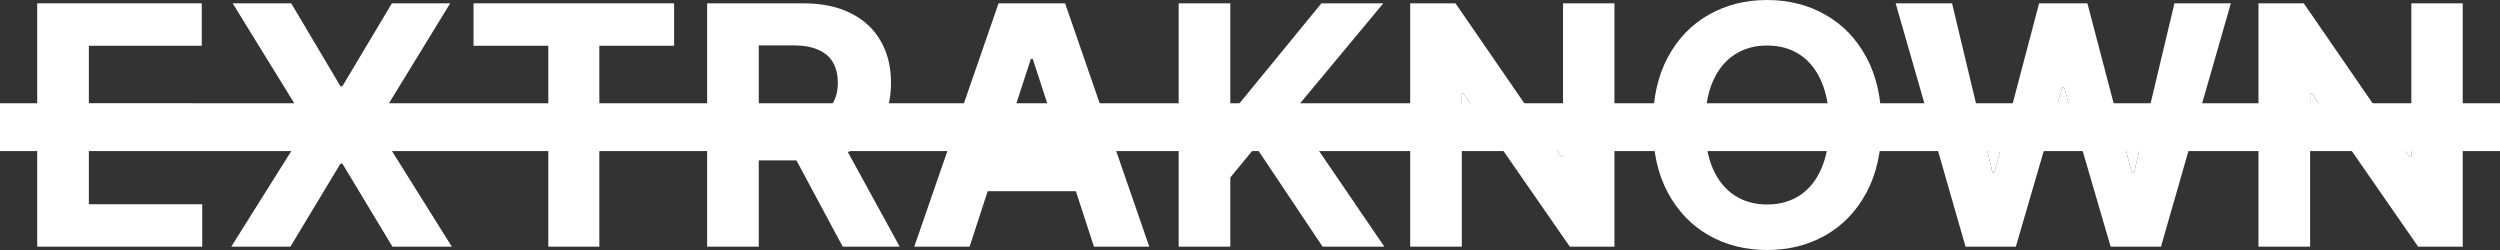
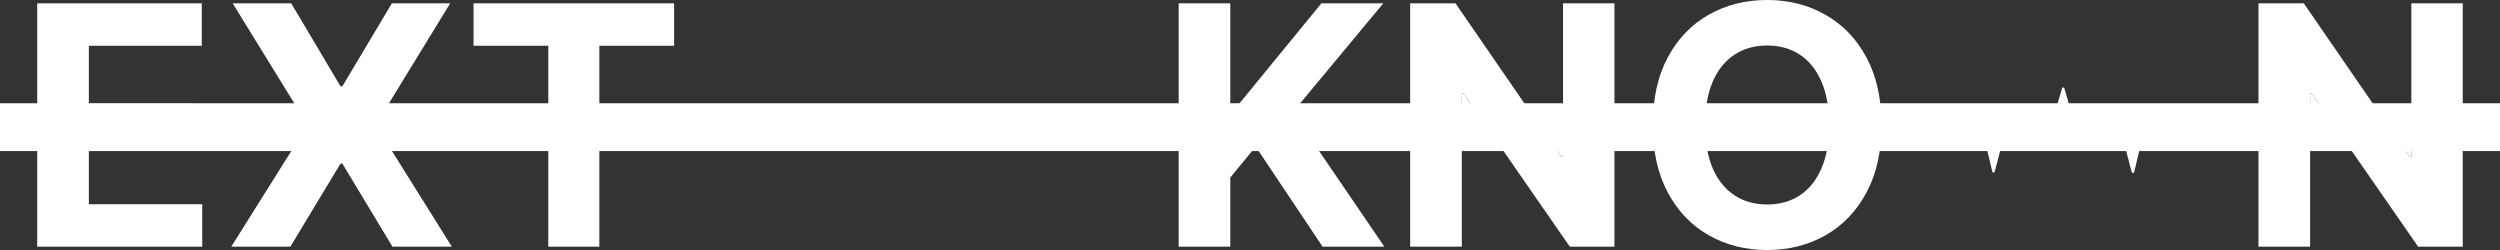
<svg xmlns="http://www.w3.org/2000/svg" width="200" height="20" viewBox="0 0 200 20" fill="none">
  <rect x="0" y="0" width="200" height="20" fill="#333333" stroke="none" />
  <path d="M2.977 19.734V0.266H16.141V3.66H7.108V8.298H15.464V11.692H7.108V16.34H16.179V19.734H2.977Z" fill="white" />
  <path d="M23.298 0.266L27.238 6.901H27.39L31.349 0.266H36.014L30.052 10L36.147 19.734H31.397L27.39 13.089H27.238L23.231 19.734H18.5L24.614 10L18.614 0.266H23.298Z" fill="white" />
  <path d="M37.883 3.66V0.266H53.928V3.66H47.947V19.734H43.865V3.66H37.883Z" fill="white" />
-   <path d="M56.571 19.734V0.266H64.278C65.754 0.266 67.013 0.529 68.056 1.055C69.105 1.575 69.903 2.313 70.45 3.27C71.004 4.221 71.28 5.339 71.28 6.625C71.28 7.918 71.001 9.03 70.441 9.962C69.881 10.887 69.07 11.597 68.008 12.091C66.953 12.586 65.674 12.833 64.174 12.833H59.013V9.525H63.506C64.294 9.525 64.95 9.417 65.471 9.202C65.992 8.986 66.38 8.663 66.635 8.232C66.895 7.801 67.026 7.266 67.026 6.625C67.026 5.979 66.895 5.434 66.635 4.99C66.38 4.547 65.989 4.211 65.461 3.983C64.94 3.748 64.282 3.631 63.487 3.631H60.701V19.734H56.571ZM67.121 10.874L71.977 19.734H67.417L62.666 10.874H67.121Z" fill="white" />
-   <path d="M77.567 19.734H73.141L79.885 0.266H85.208L91.942 19.734H87.516L82.623 4.715H82.47L77.567 19.734ZM77.29 12.082H87.745V15.295H77.29V12.082Z" fill="white" />
  <path d="M94.294 19.734V0.266H98.424V8.85H98.682L105.712 0.266H110.663L103.413 8.983L110.749 19.734H105.808L100.456 11.73L98.424 14.201V19.734H94.294Z" fill="white" />
  <path d="M129.155 0.266V19.734H125.587L117.629 8.262L117.088 7.481H116.945V8.262V19.734H112.814V0.266H116.439L124.58 12.086L124.872 12.509H125.043V12.086V0.266H129.155Z" fill="white" />
  <path d="M150.52 10C150.52 12.123 150.116 13.929 149.309 15.418C148.507 16.907 147.414 18.045 146.027 18.831C144.647 19.61 143.096 20 141.372 20C139.636 20 138.078 19.607 136.698 18.821C135.318 18.035 134.227 16.898 133.426 15.409C132.625 13.919 132.224 12.117 132.224 10C132.224 7.877 132.625 6.071 133.426 4.582C134.227 3.093 135.318 1.958 136.698 1.179C138.078 0.393 139.636 0 141.372 0C143.096 0 144.647 0.393 146.027 1.179C147.414 1.958 148.507 3.093 149.309 4.582C150.116 6.071 150.52 7.877 150.52 10ZM146.333 10C146.333 8.625 146.126 7.465 145.712 6.521C145.305 5.577 144.73 4.861 143.986 4.373C143.242 3.885 142.371 3.641 141.372 3.641C140.374 3.641 139.502 3.885 138.758 4.373C138.014 4.861 137.436 5.577 137.022 6.521C136.615 7.465 136.412 8.625 136.412 10C136.412 11.375 136.615 12.535 137.022 13.479C137.436 14.423 138.014 15.139 138.758 15.627C139.502 16.115 140.374 16.359 141.372 16.359C142.371 16.359 143.242 16.115 143.986 15.627C144.73 15.139 145.305 14.423 145.712 13.479C146.126 12.535 146.333 11.375 146.333 10Z" fill="white" />
-   <path d="M157.243 19.734L151.653 0.266H156.165L158.991 12.086L159.399 13.793H159.561L160.011 12.086L163.129 0.266H166.992L170.095 12.086L170.55 13.821H170.722L171.136 12.086L173.956 0.266H178.468L172.878 19.734H168.852L165.499 8.262L165.132 7.006H164.979L164.613 8.262L161.269 19.734H157.243Z" fill="white" />
  <path d="M197.019 0.266V19.734H193.451L185.494 8.262L184.952 7.481H184.809V8.262V19.734H180.678V0.266H184.303L192.444 12.086L192.736 12.509H192.908V12.086V0.266H197.019Z" fill="white" />
  <path d="M0 8.262H116.945V7.481H117.088L117.629 8.262H164.613L164.979 7.006H165.132L165.499 8.262H184.809V7.481H184.952L185.494 8.262H200V12.086H192.908V12.509H192.736L192.444 12.086H171.136L170.722 13.821H170.55L170.095 12.086H160.011L159.561 13.793H159.399L158.991 12.086H125.043V12.509H124.872L124.58 12.086H0V8.262Z" fill="white" />
</svg>